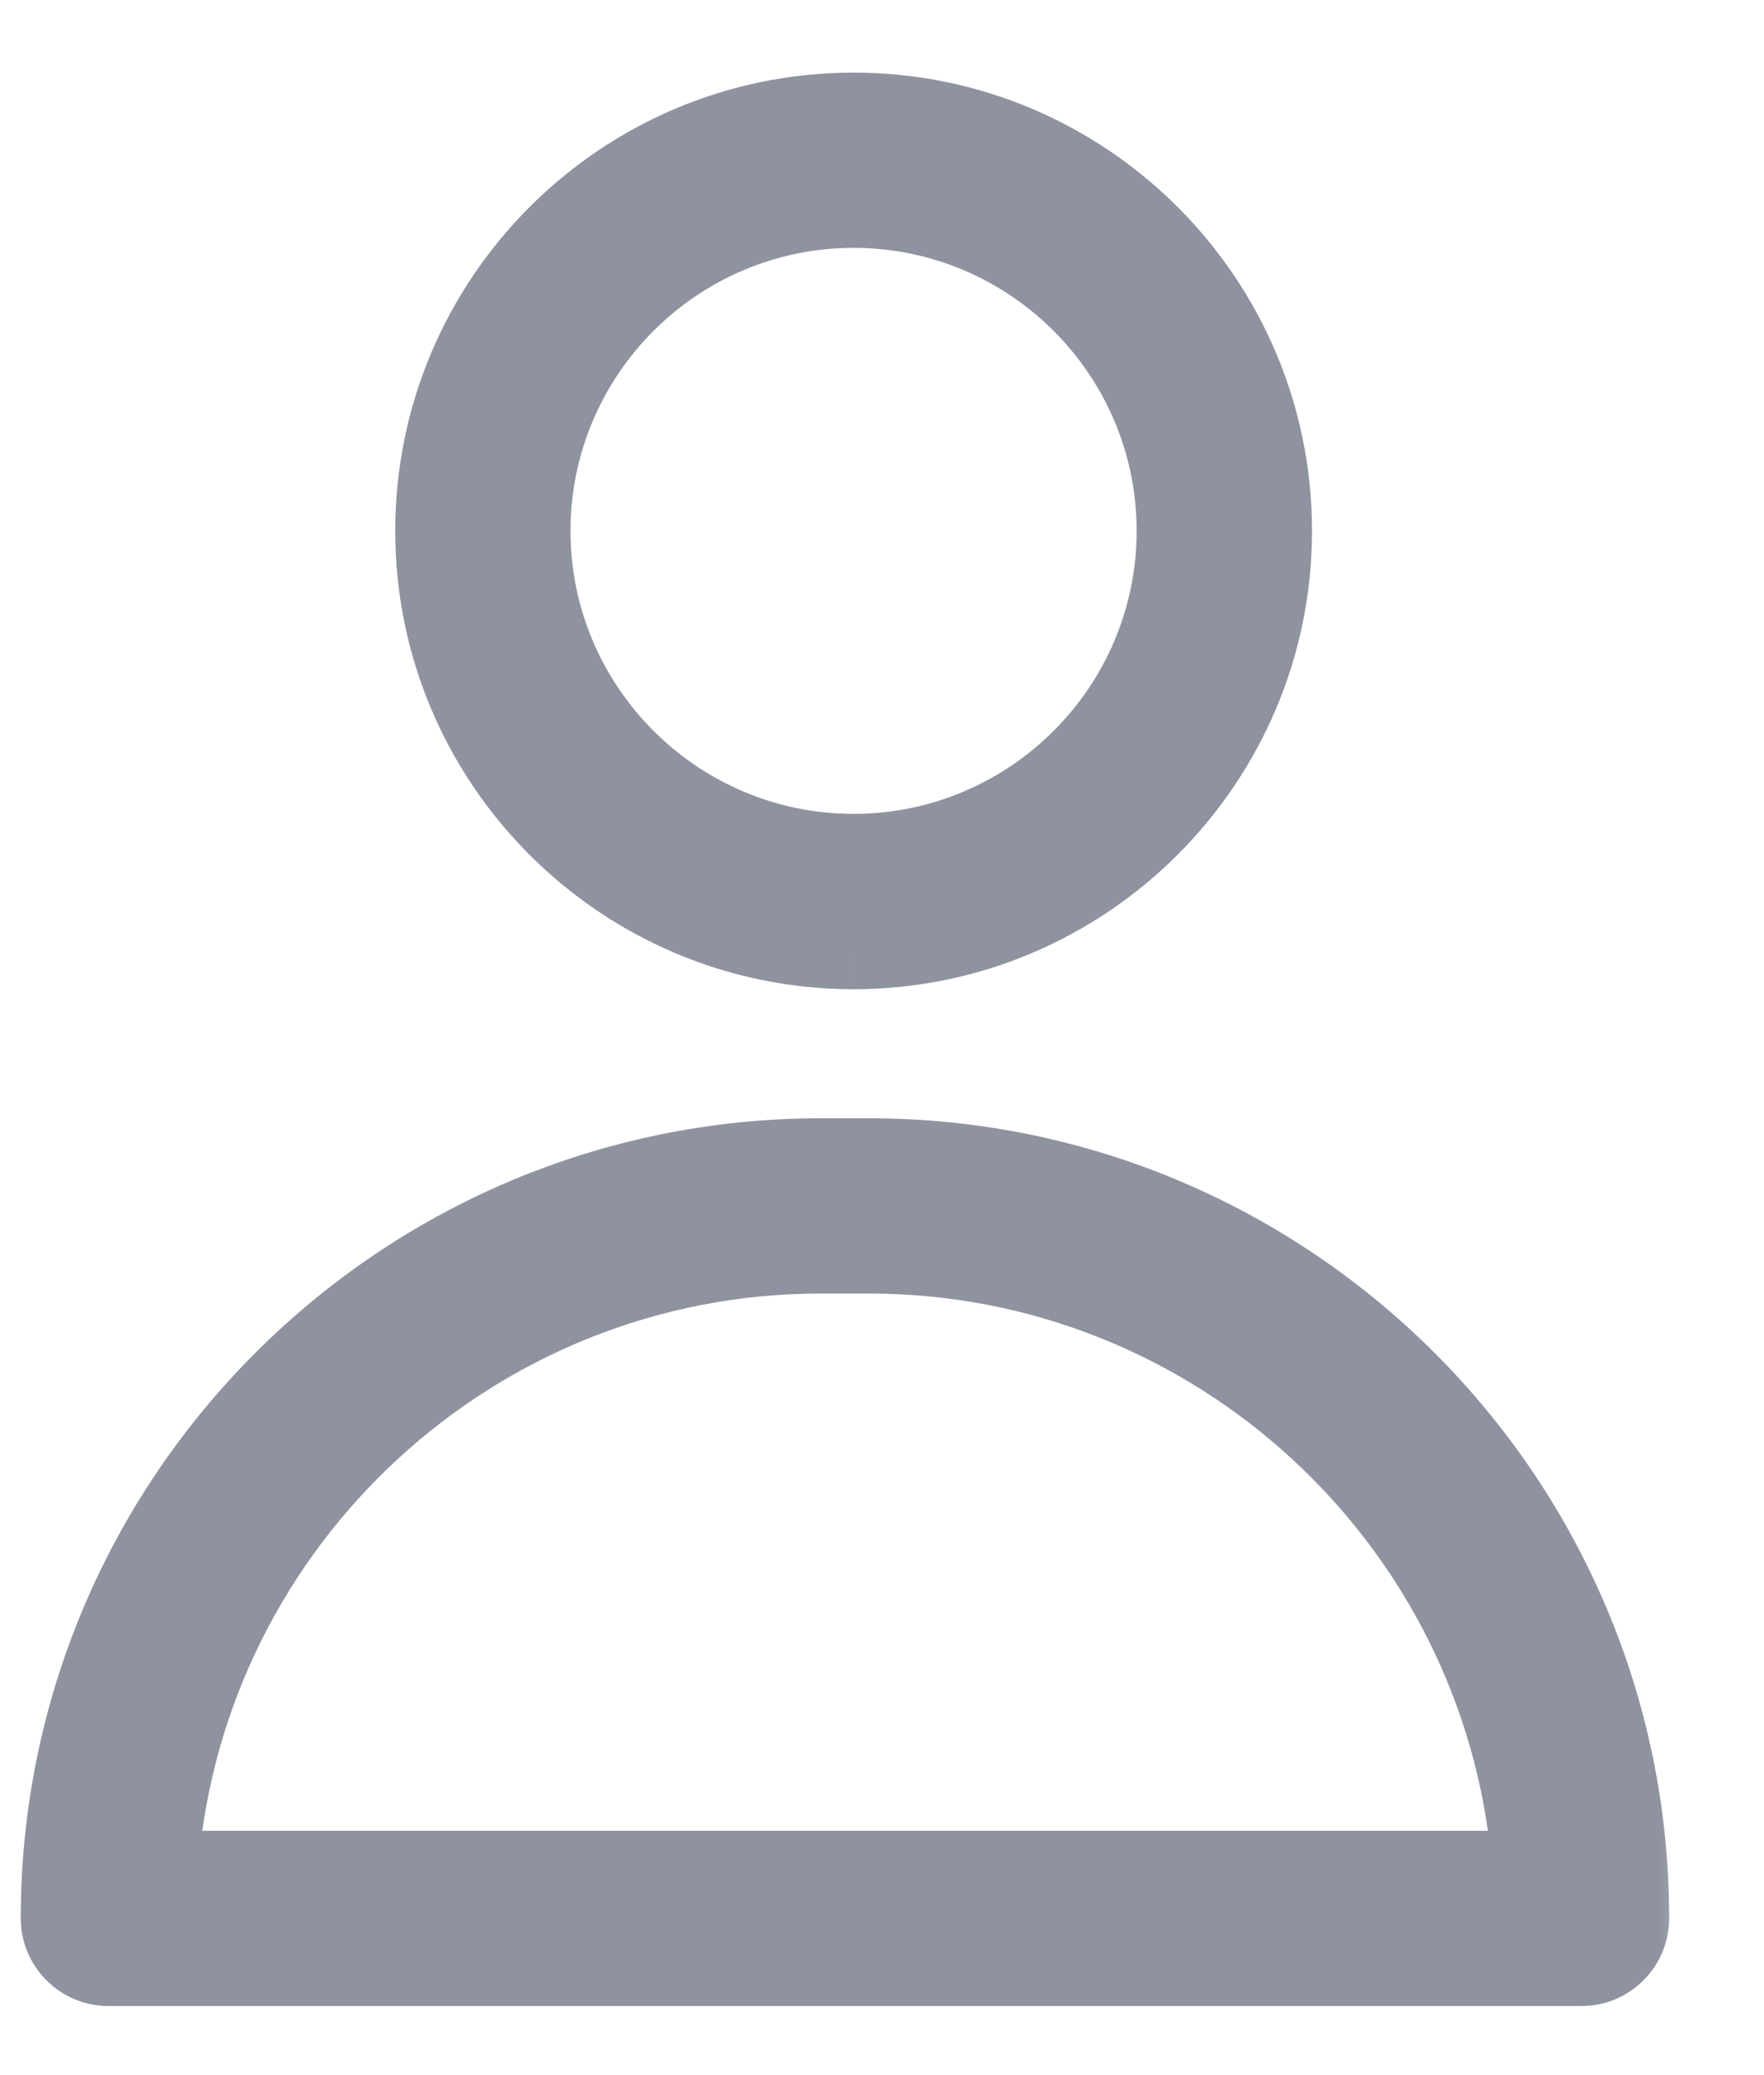
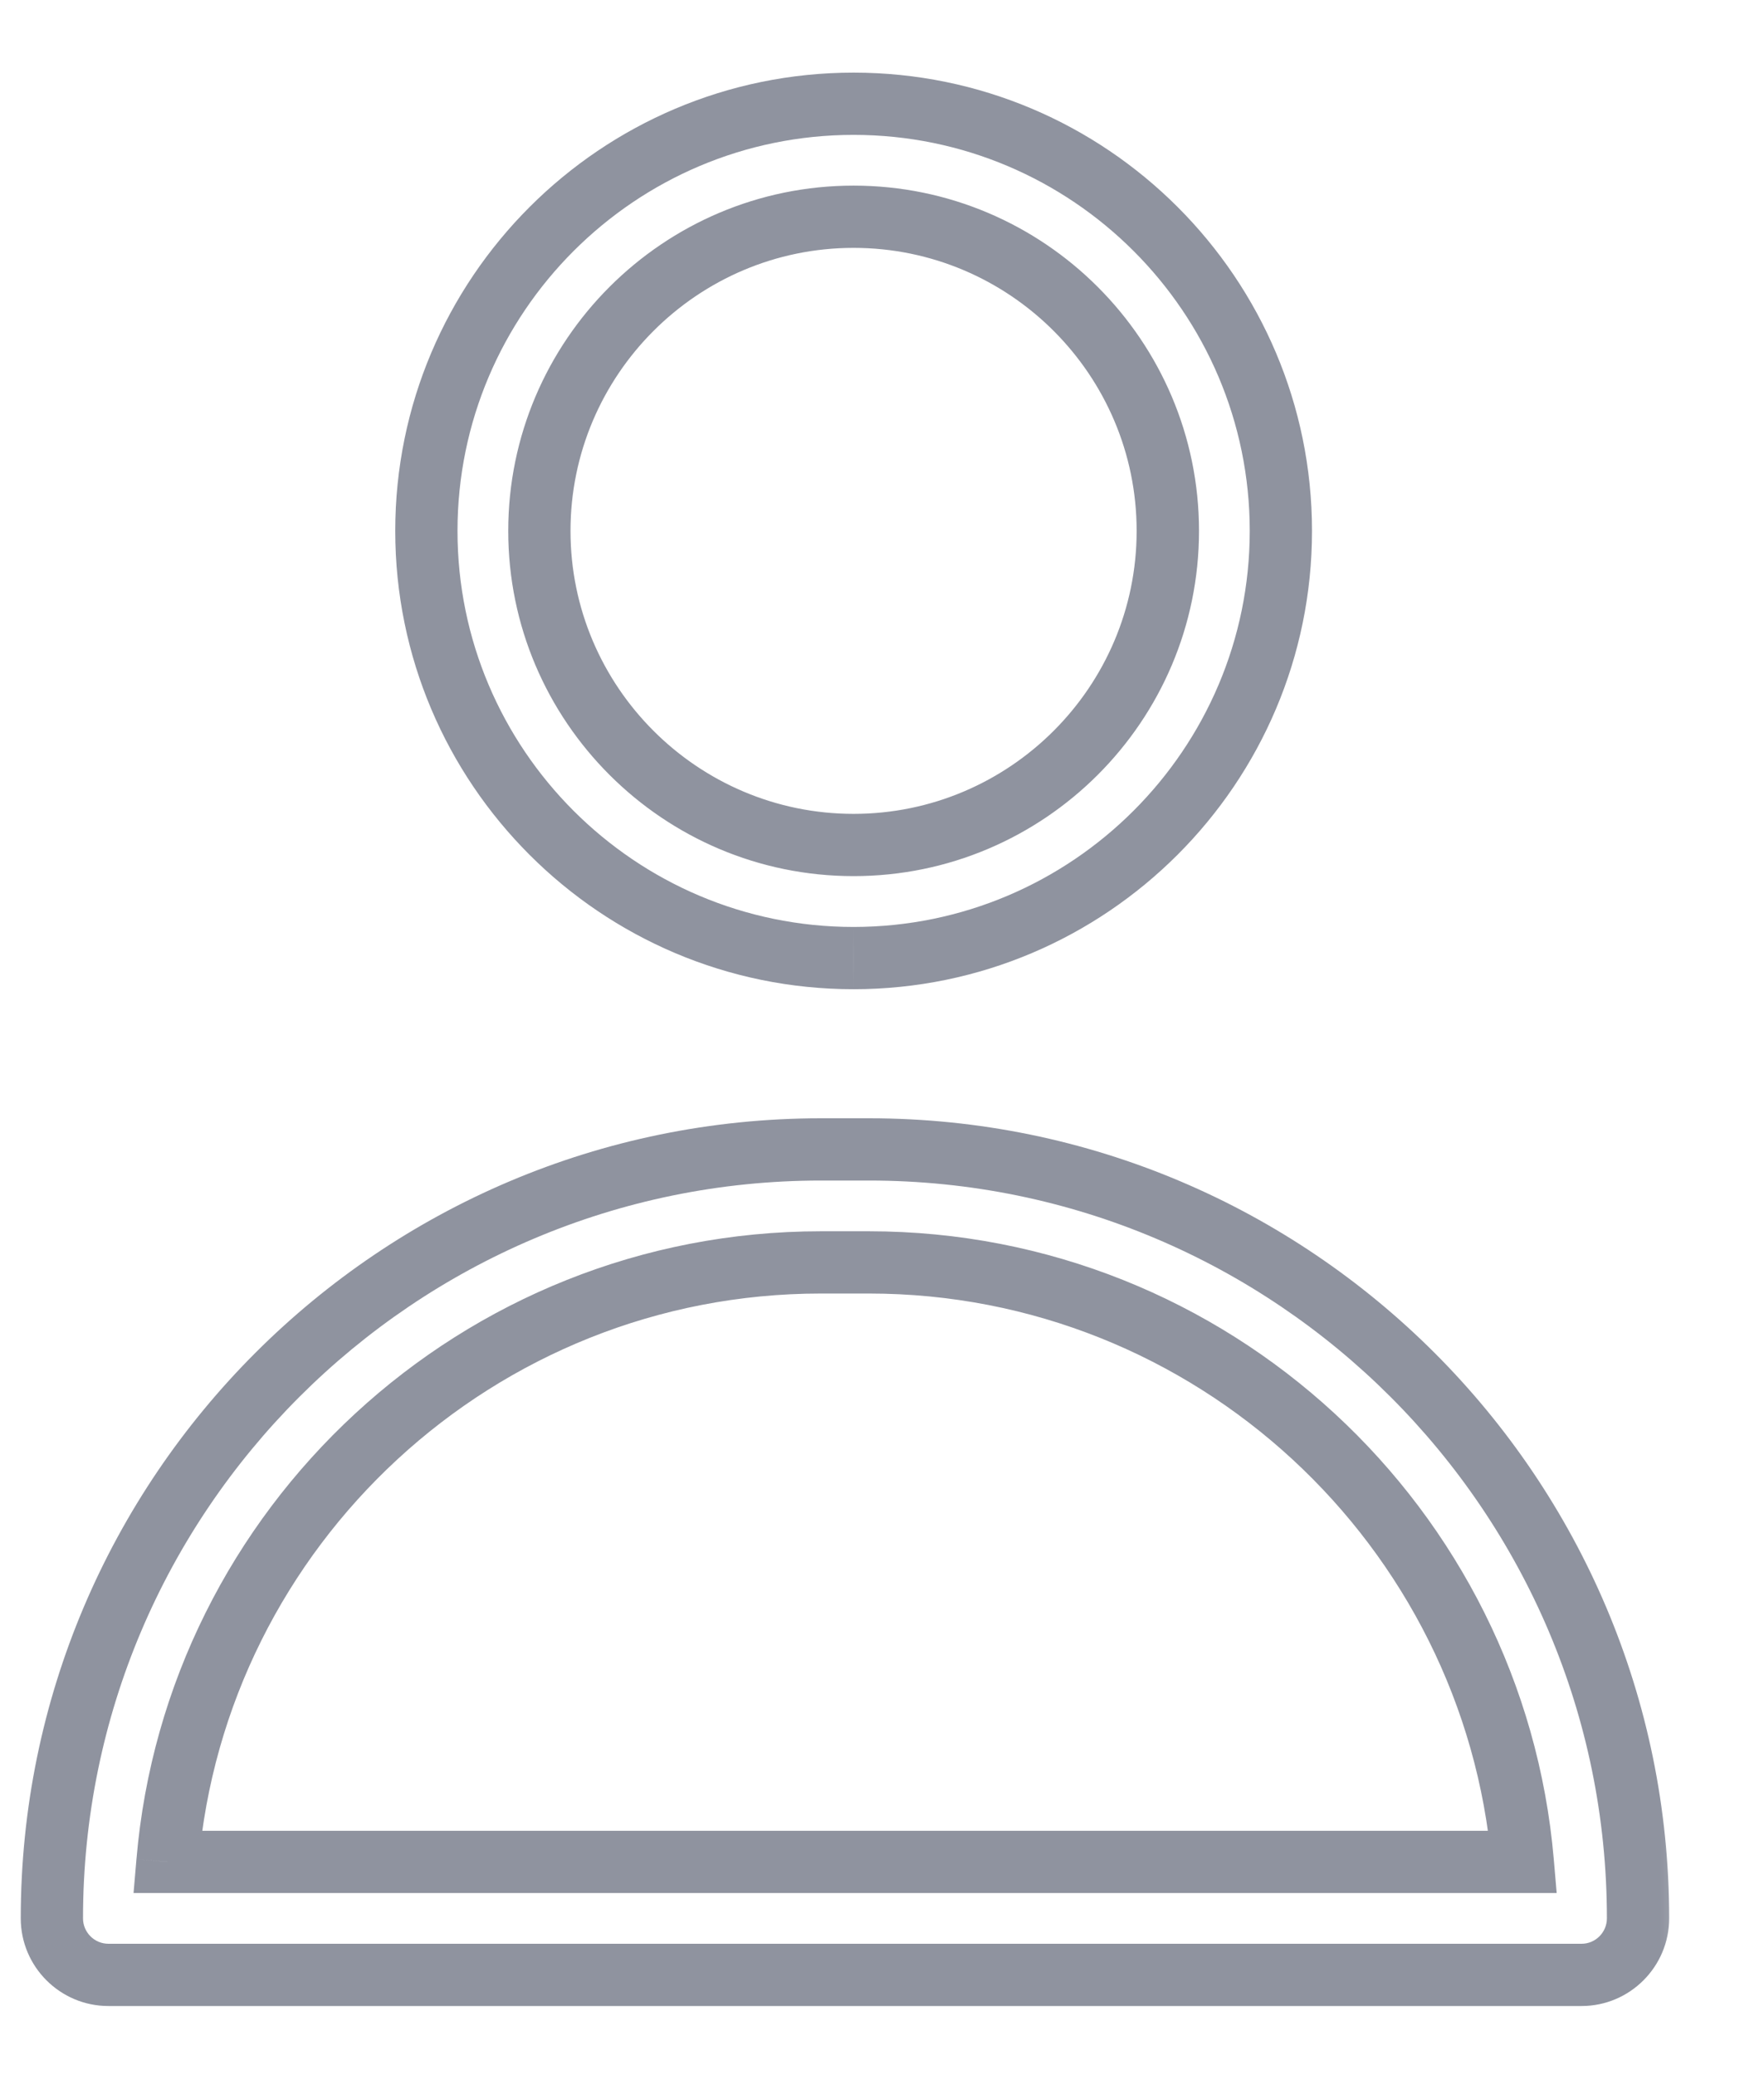
<svg xmlns="http://www.w3.org/2000/svg" width="17" height="20" viewBox="0 0 17 20" fill="none">
  <mask id="path-1-outside-1_11601_22707" maskUnits="userSpaceOnUse" x="-0.5" y="0" width="17" height="20" fill="black">
    <rect fill="white" x="-0.5" width="17" height="20" />
-     <path fill-rule="evenodd" clip-rule="evenodd" d="M8.226 1C10.497 1 12.344 2.846 12.344 5.117C12.344 7.385 10.497 9.233 8.226 9.234C5.956 9.234 4.109 7.388 4.109 5.117C4.109 2.846 5.956 1 8.226 1ZM8.226 2.089C6.557 2.089 5.198 3.448 5.198 5.117C5.198 6.786 6.558 8.144 8.226 8.144C9.895 8.144 11.255 6.786 11.255 5.117C11.255 3.447 9.895 2.089 8.226 2.089ZM1.045 19.034C0.745 19.034 0.5 18.789 0.5 18.489C0.5 14.402 3.825 11.078 7.912 11.078H8.375C12.461 11.078 15.786 14.402 15.786 18.489C15.786 18.789 15.541 19.034 15.242 19.034H1.045ZM8.374 12.167H7.911C4.609 12.167 1.889 14.713 1.614 17.945H14.675C14.397 14.713 11.676 12.167 8.374 12.167Z" />
  </mask>
-   <path fill-rule="evenodd" clip-rule="evenodd" d="M8.226 1C10.497 1 12.344 2.846 12.344 5.117C12.344 7.385 10.497 9.233 8.226 9.234C5.956 9.234 4.109 7.388 4.109 5.117C4.109 2.846 5.956 1 8.226 1ZM8.226 2.089C6.557 2.089 5.198 3.448 5.198 5.117C5.198 6.786 6.558 8.144 8.226 8.144C9.895 8.144 11.255 6.786 11.255 5.117C11.255 3.447 9.895 2.089 8.226 2.089ZM1.045 19.034C0.745 19.034 0.5 18.789 0.5 18.489C0.5 14.402 3.825 11.078 7.912 11.078H8.375C12.461 11.078 15.786 14.402 15.786 18.489C15.786 18.789 15.541 19.034 15.242 19.034H1.045ZM8.374 12.167H7.911C4.609 12.167 1.889 14.713 1.614 17.945H14.675C14.397 14.713 11.676 12.167 8.374 12.167Z" fill="#8F939F" />
  <path d="M8.226 9.234V9.534H8.227L8.226 9.234ZM1.614 17.945L1.315 17.919L1.287 18.245H1.614V17.945ZM14.675 17.945V18.245H15.002L14.974 17.919L14.675 17.945ZM12.644 5.117C12.644 2.681 10.663 0.7 8.226 0.7V1.3C10.332 1.3 12.044 3.012 12.044 5.117H12.644ZM8.227 9.534C10.663 9.533 12.644 7.55 12.644 5.117H12.044C12.044 7.219 10.332 8.933 8.226 8.934L8.227 9.534ZM3.809 5.117C3.809 7.554 5.79 9.534 8.226 9.534V8.934C6.121 8.934 4.409 7.222 4.409 5.117H3.809ZM8.226 0.7C5.79 0.7 3.809 2.681 3.809 5.117H4.409C4.409 3.012 6.121 1.3 8.226 1.3V0.7ZM5.498 5.117C5.498 3.614 6.722 2.389 8.226 2.389V1.789C6.391 1.789 4.898 3.283 4.898 5.117H5.498ZM8.226 7.844C6.723 7.844 5.498 6.62 5.498 5.117H4.898C4.898 6.952 6.392 8.444 8.226 8.444V7.844ZM10.954 5.117C10.954 6.62 9.73 7.844 8.226 7.844V8.444C10.061 8.444 11.555 6.952 11.555 5.117H10.954ZM8.226 2.389C9.73 2.389 10.954 3.613 10.954 5.117H11.555C11.555 3.282 10.061 1.789 8.226 1.789V2.389ZM0.2 18.489C0.2 18.955 0.579 19.334 1.045 19.334V18.734C0.91 18.734 0.8 18.624 0.8 18.489H0.2ZM7.912 10.778C3.659 10.778 0.2 14.236 0.2 18.489H0.8C0.8 14.568 3.99 11.378 7.912 11.378V10.778ZM8.375 10.778H7.912V11.378H8.375V10.778ZM16.086 18.489C16.086 14.236 12.627 10.778 8.375 10.778V11.378C12.296 11.378 15.486 14.568 15.486 18.489H16.086ZM15.242 19.334C15.707 19.334 16.086 18.955 16.086 18.489H15.486C15.486 18.624 15.376 18.734 15.242 18.734V19.334ZM1.045 19.334H15.242V18.734H1.045V19.334ZM7.911 12.467H8.374V11.867H7.911V12.467ZM1.913 17.97C2.175 14.892 4.766 12.467 7.911 12.467V11.867C4.452 11.867 1.603 14.533 1.315 17.919L1.913 17.97ZM14.675 17.645H1.614V18.245H14.675V17.645ZM8.374 12.467C11.519 12.467 14.111 14.893 14.376 17.971L14.974 17.919C14.683 14.534 11.834 11.867 8.374 11.867V12.467Z" fill="#8F939F" mask="url(#path-1-outside-1_11601_22707)" />
</svg>